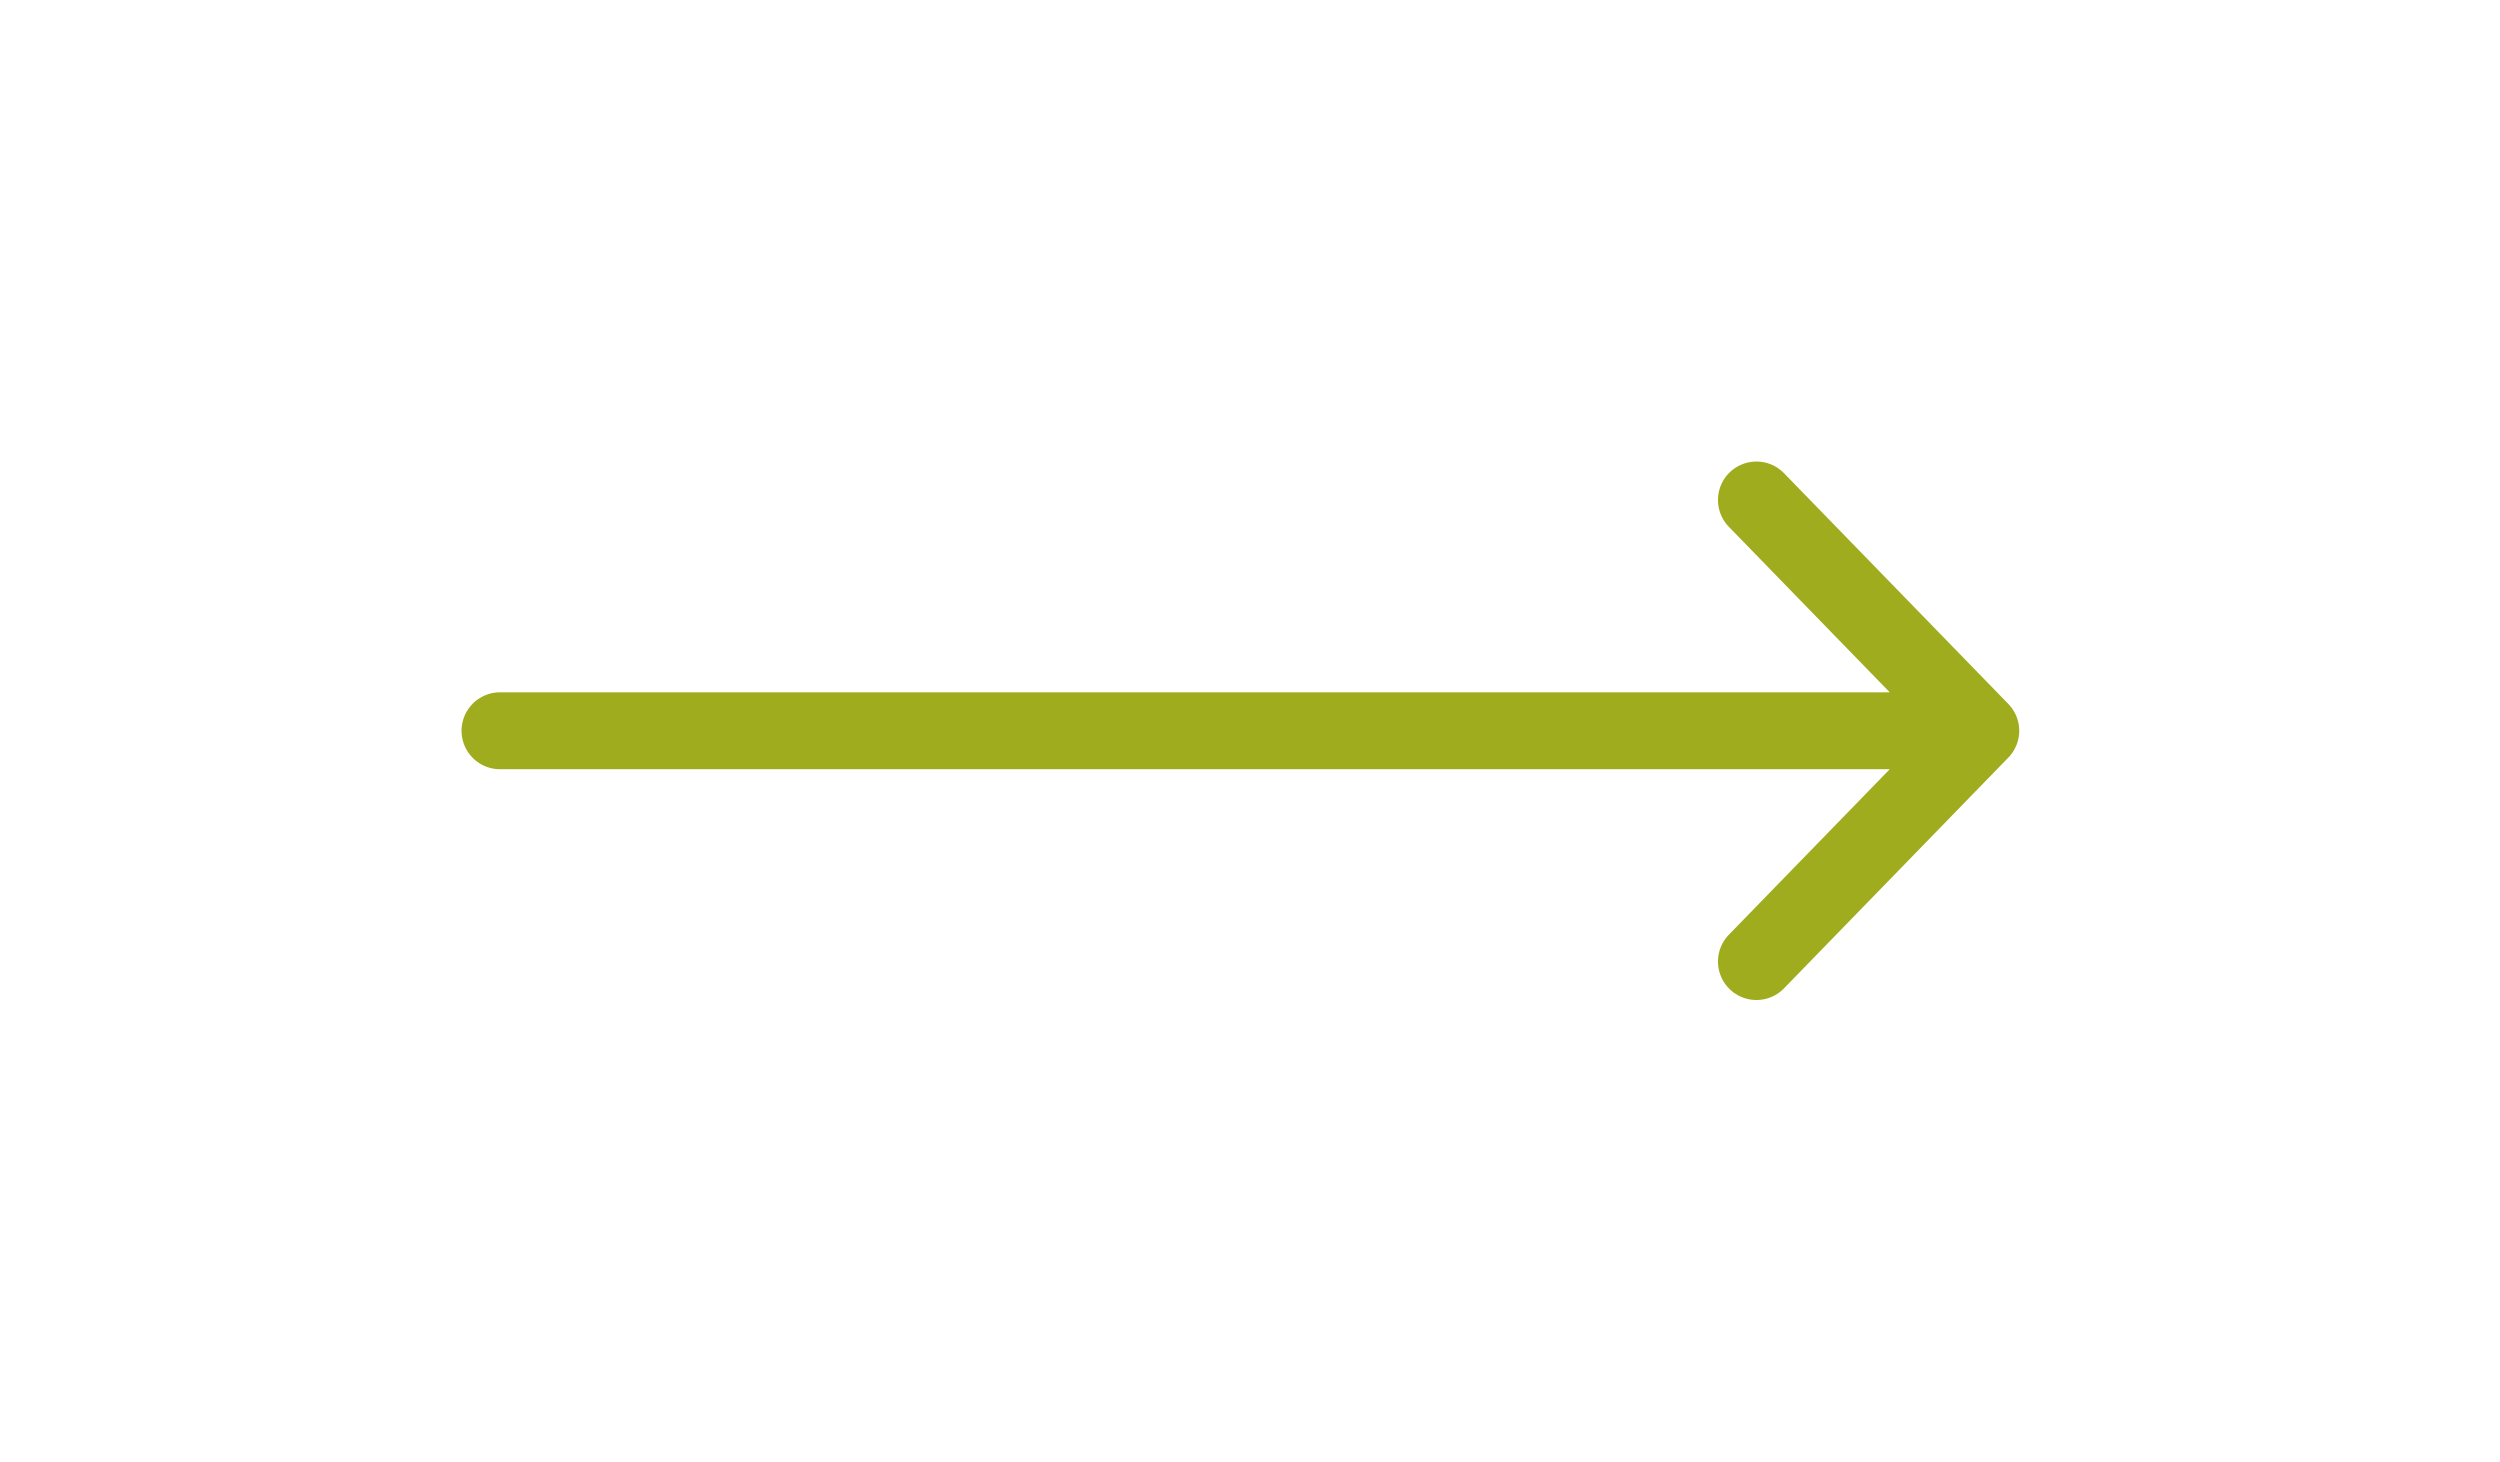
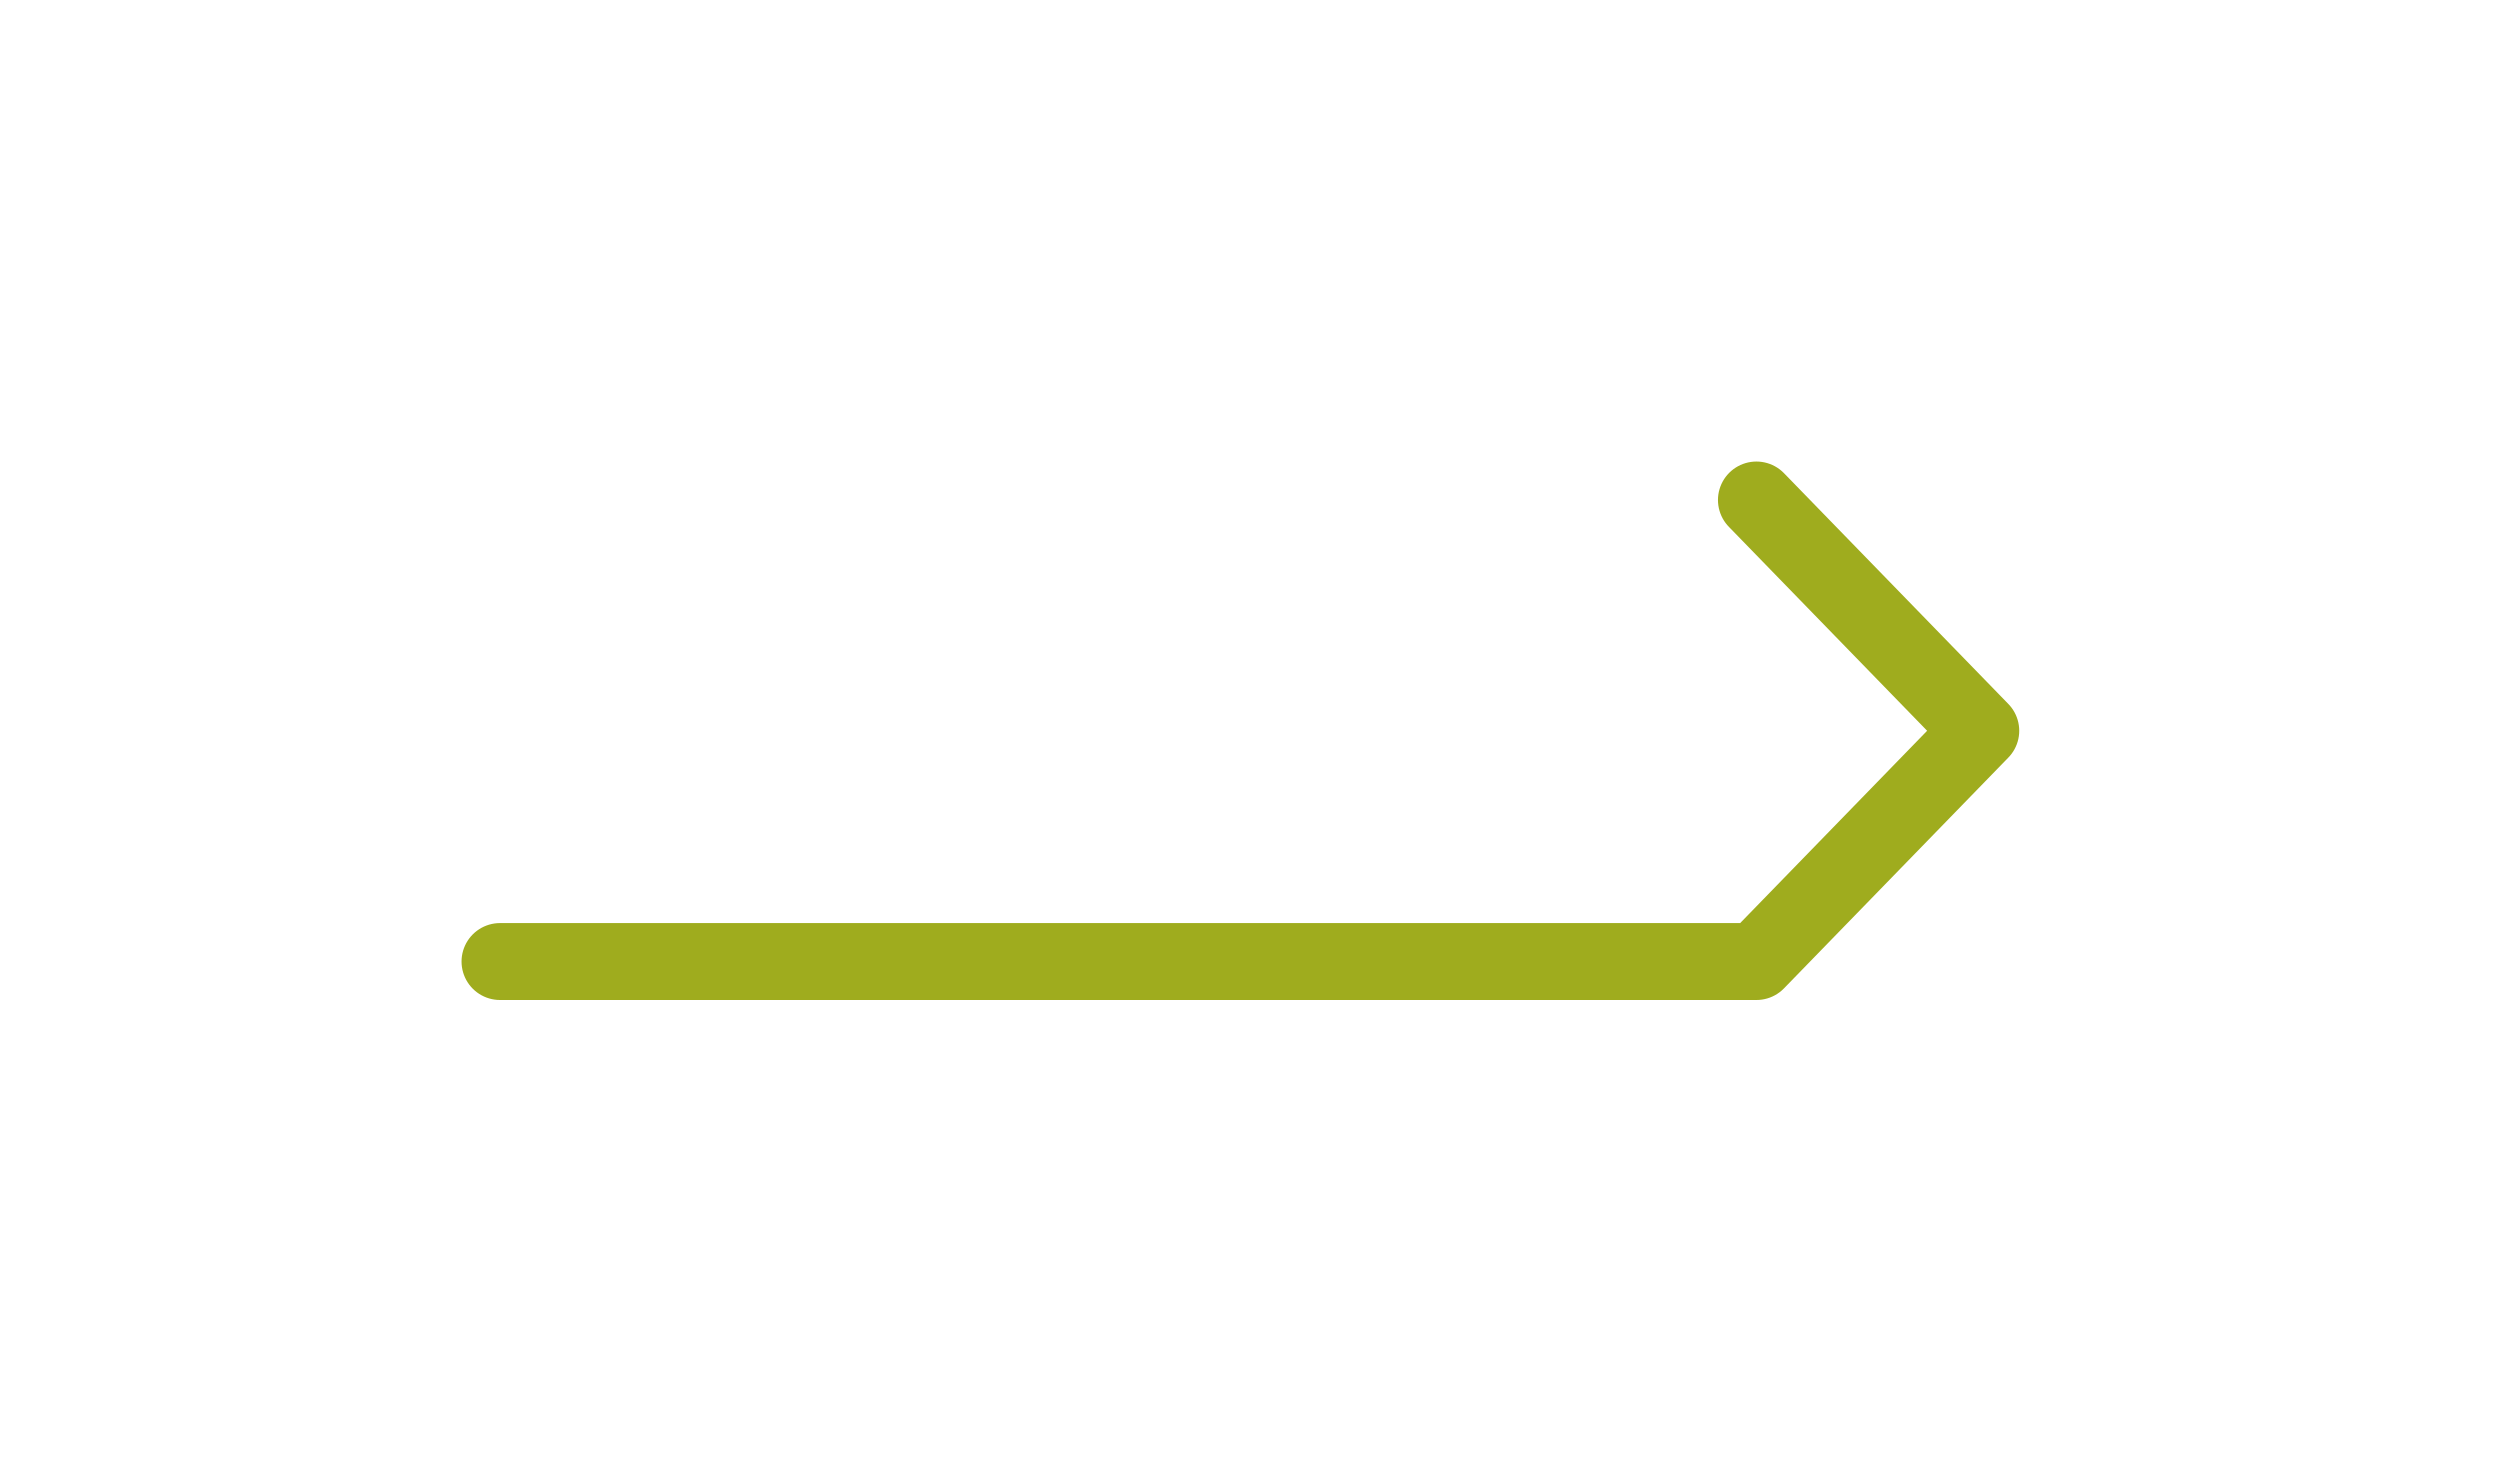
<svg xmlns="http://www.w3.org/2000/svg" width="65" height="38" viewBox="0 0 65 38" fill="none">
  <g id="arrow-right">
    <g id="Icon" filter="url(#filter0_d_759_4880)">
-       <path d="M45.667 13L51.5 19M51.5 19L45.667 25M51.5 19H13" stroke="#9FAC1E" stroke-width="2" stroke-linecap="round" stroke-linejoin="round" />
+       <path d="M45.667 13L51.5 19M51.5 19L45.667 25H13" stroke="#9FAC1E" stroke-width="2" stroke-linecap="round" stroke-linejoin="round" />
    </g>
  </g>
  <defs>
    <filter id="filter0_d_759_4880" x="0" y="0" width="64.5" height="38" filterUnits="userSpaceOnUse" color-interpolation-filters="sRGB">
      <feFlood flood-opacity="0" result="BackgroundImageFix" />
      <feColorMatrix in="SourceAlpha" type="matrix" values="0 0 0 0 0 0 0 0 0 0 0 0 0 0 0 0 0 0 127 0" result="hardAlpha" />
      <feOffset />
      <feGaussianBlur stdDeviation="6" />
      <feComposite in2="hardAlpha" operator="out" />
      <feColorMatrix type="matrix" values="0 0 0 0 0.624 0 0 0 0 0.675 0 0 0 0 0.118 0 0 0 1 0" />
      <feBlend mode="normal" in2="BackgroundImageFix" result="effect1_dropShadow_759_4880" />
      <feBlend mode="normal" in="SourceGraphic" in2="effect1_dropShadow_759_4880" result="shape" />
    </filter>
  </defs>
</svg>